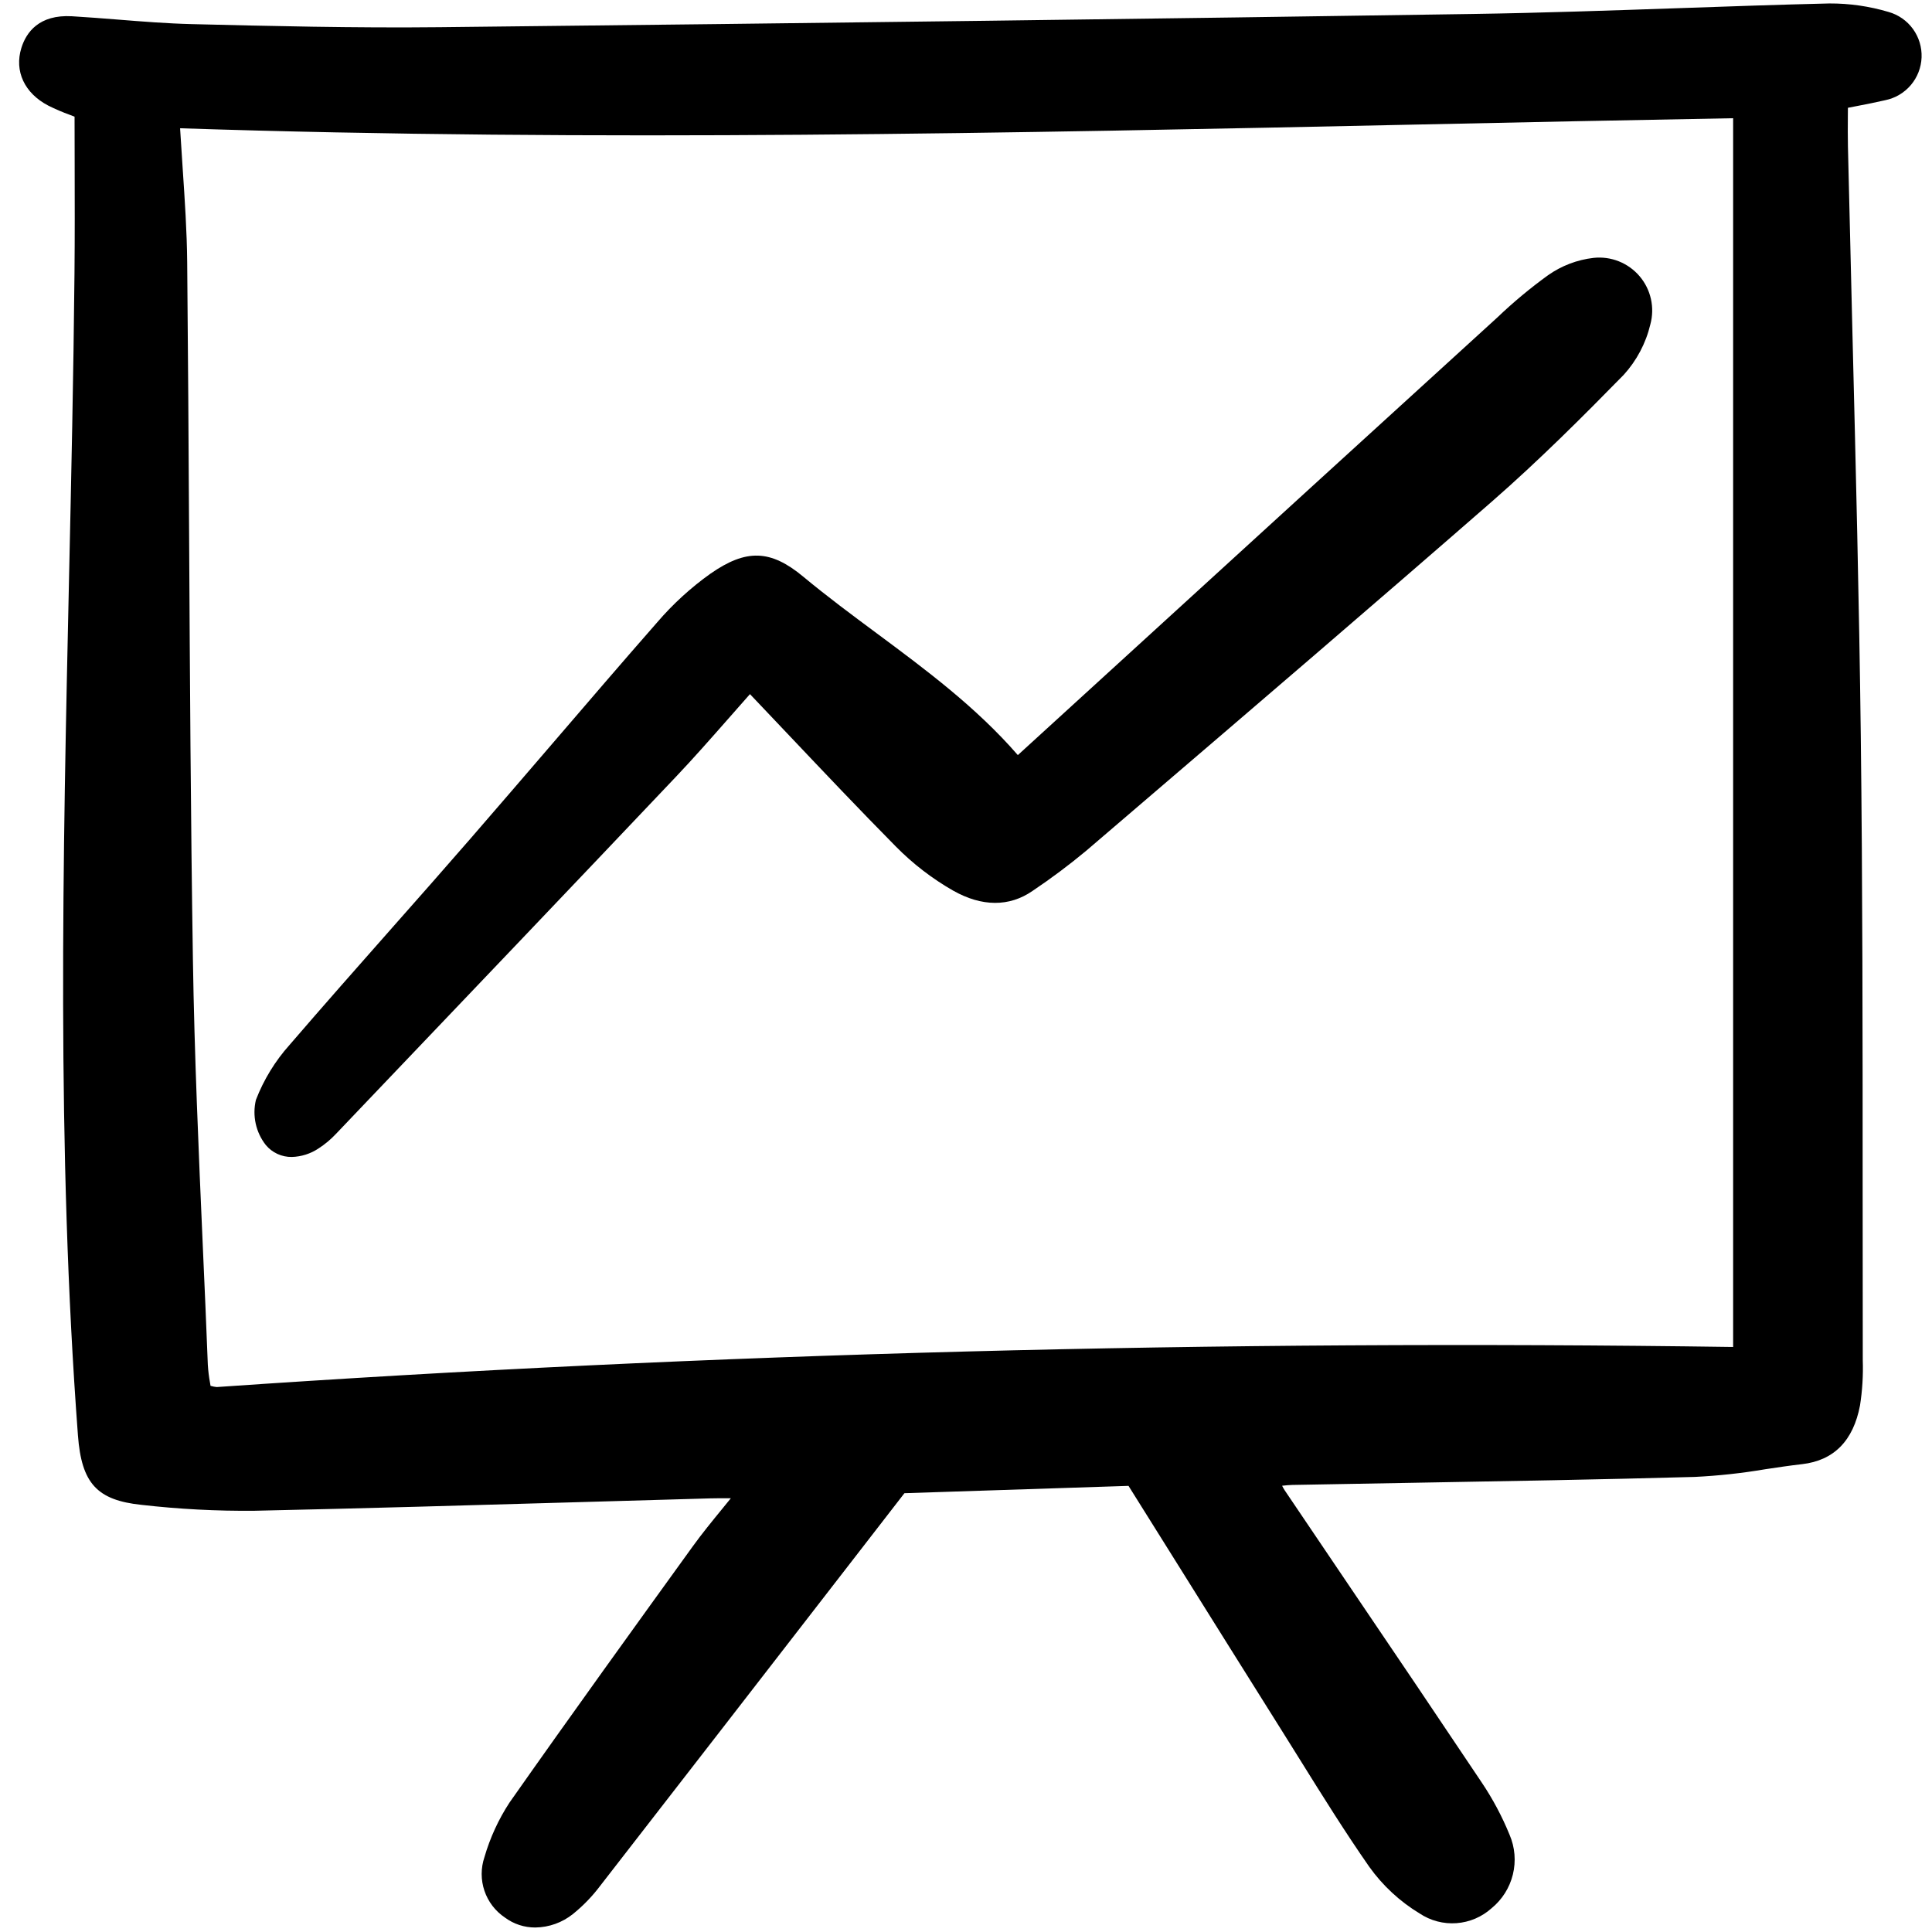
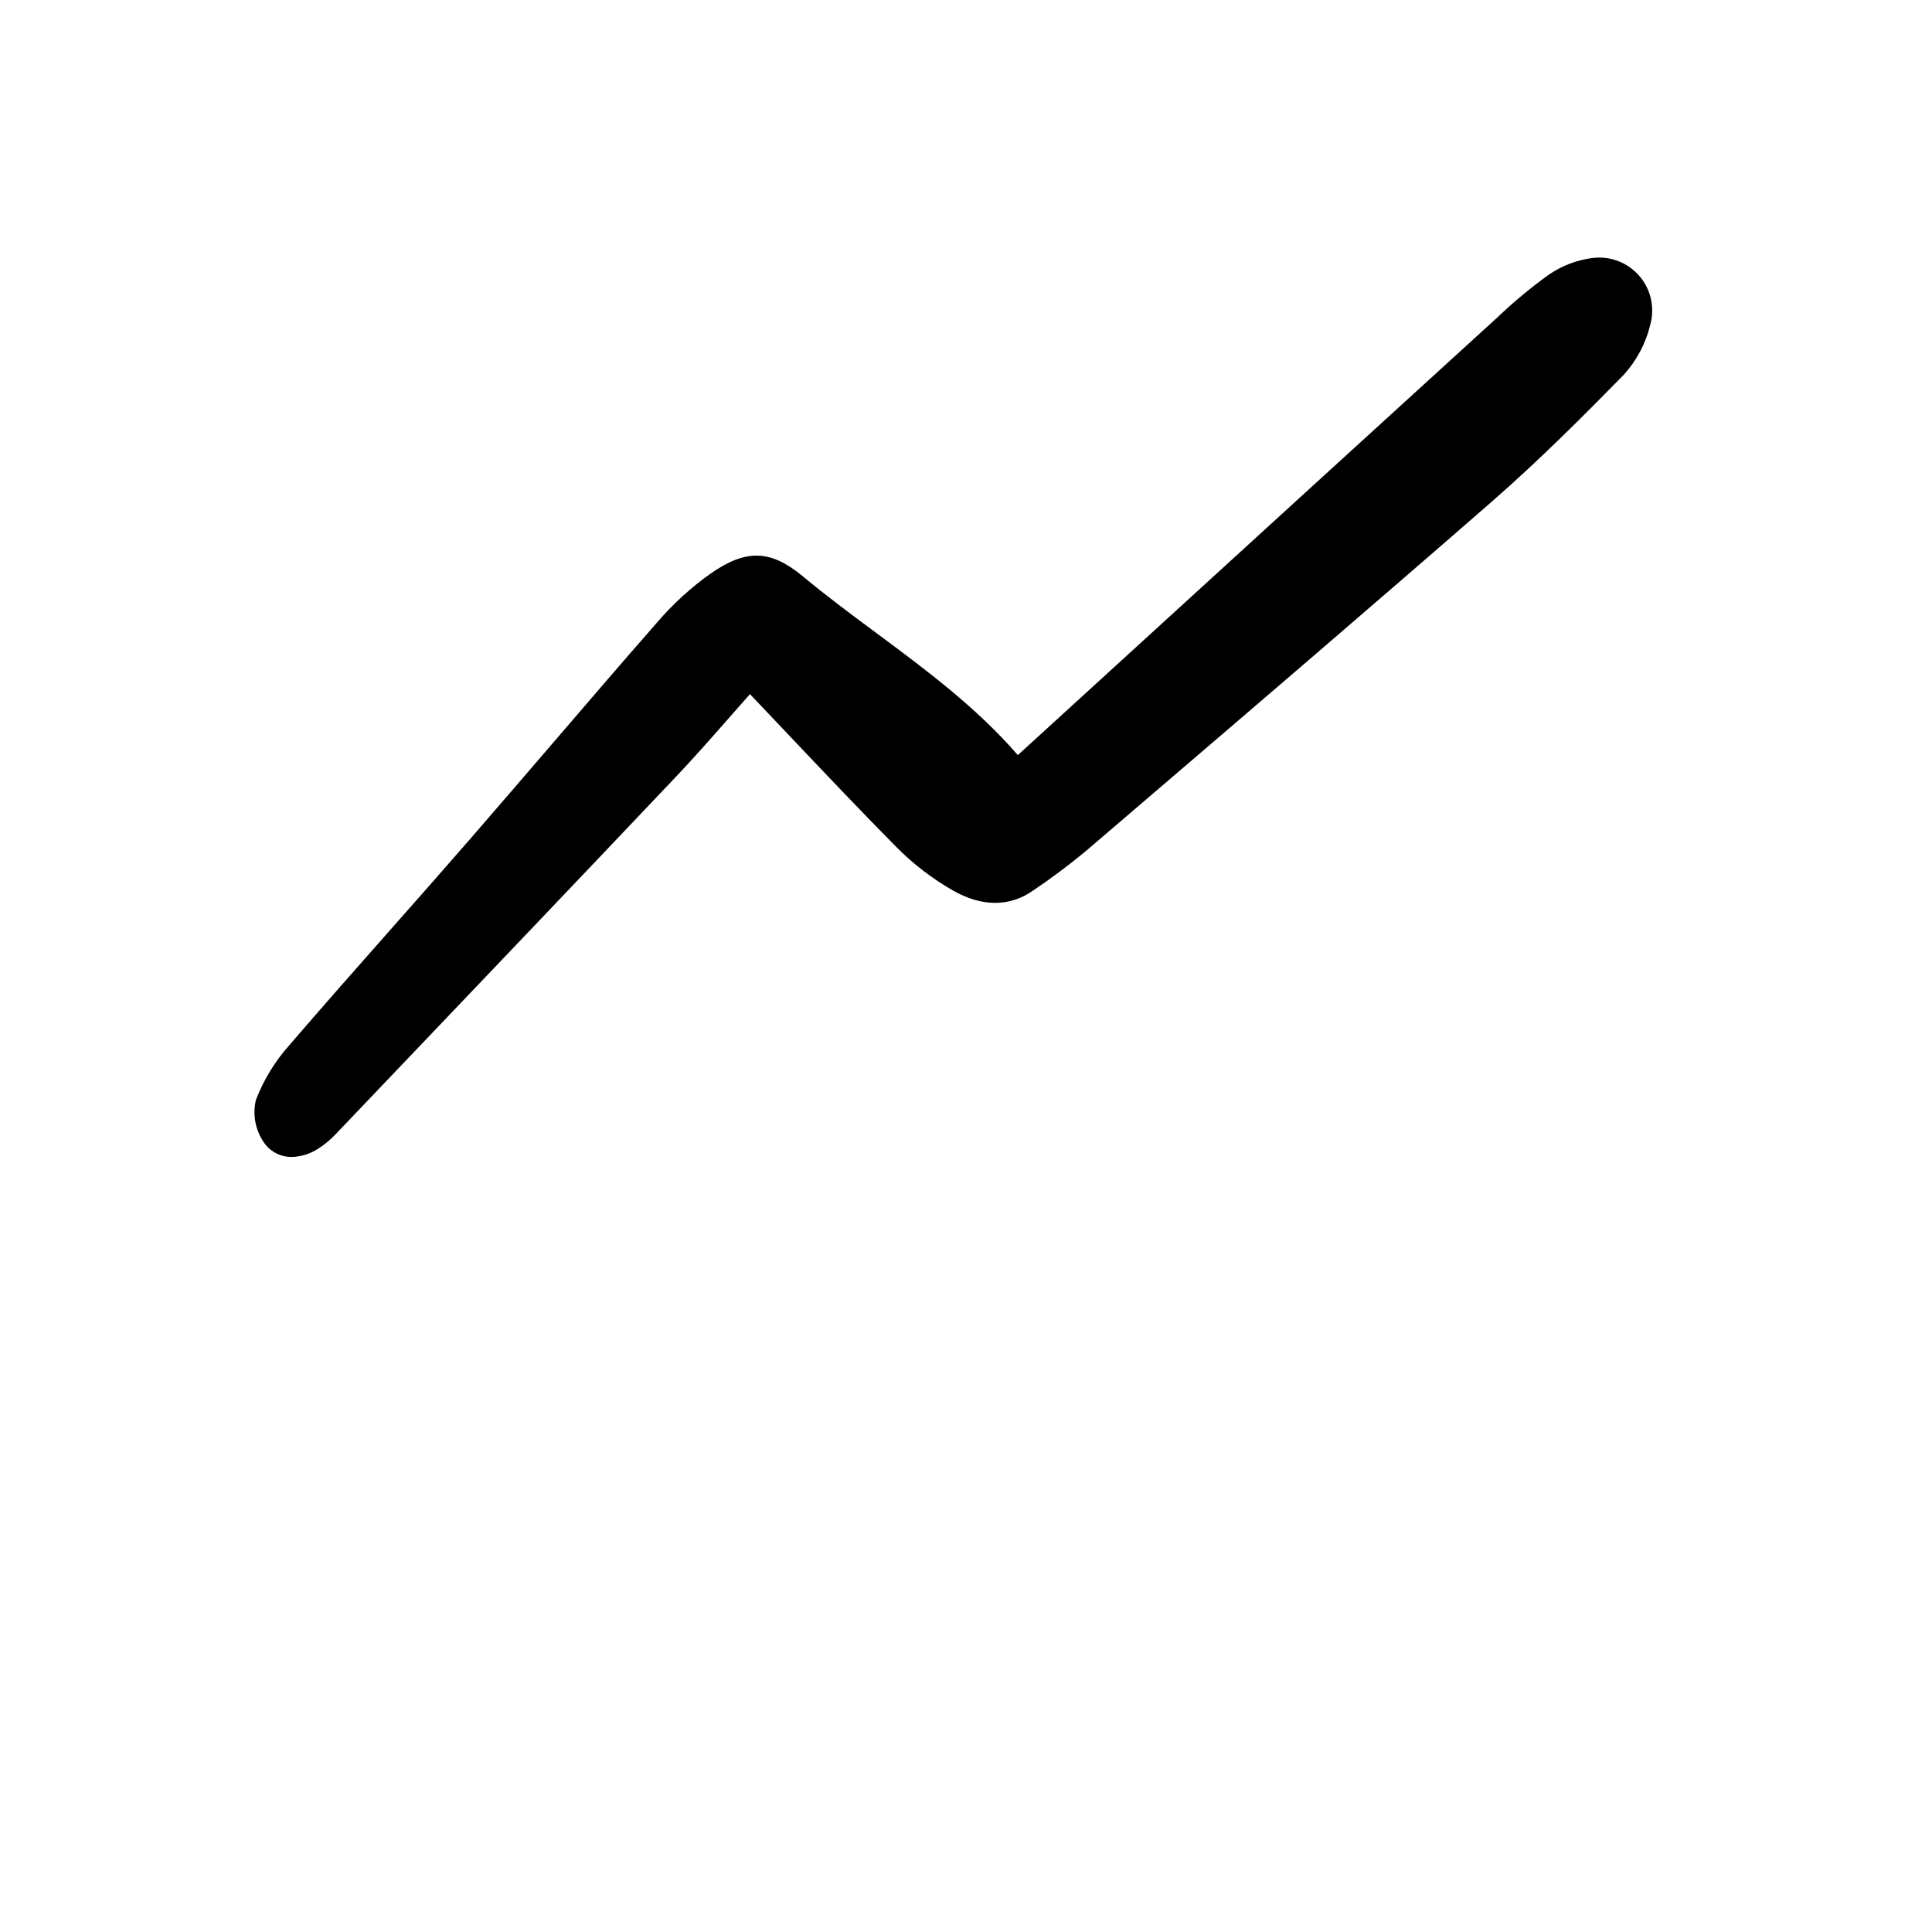
<svg xmlns="http://www.w3.org/2000/svg" width="800px" height="800px" viewBox="-0.5 0 155 155" fill="none">
  <g clip-path="url(#clip0)">
-     <path d="M147.754 8.648L148.453 8.513C149.253 8.358 150.009 8.211 150.746 8.039C151.547 7.877 152.27 7.45 152.799 6.828C153.328 6.205 153.633 5.423 153.664 4.607C153.695 3.79 153.452 2.987 152.973 2.325C152.493 1.664 151.805 1.183 151.019 0.96C149.476 0.5 147.875 0.27 146.265 0.277C142.223 0.374 138.116 0.517 134.142 0.656C128.745 0.842 123.165 1.036 117.679 1.12C92.863 1.5 65.755 1.848 34.805 2.182C27.957 2.257 21 2.085 14.861 1.934C12.906 1.886 10.911 1.727 8.983 1.573C7.746 1.474 6.508 1.379 5.27 1.304C2.625 1.155 1.602 2.601 1.215 3.846C0.636 5.708 1.466 7.481 3.379 8.476C3.944 8.757 4.525 9.006 5.119 9.22L5.482 9.36C5.482 10.611 5.484 11.854 5.49 13.091C5.497 16 5.505 19.008 5.476 21.949C5.397 30.069 5.217 38.327 5.04 46.312C4.544 68.873 4.031 92.203 5.753 115.158C6.041 119.005 7.282 120.359 10.858 120.732C13.861 121.075 16.882 121.233 19.905 121.205C28.608 121.016 37.454 120.76 46.009 120.512C49.506 120.409 53.004 120.309 56.503 120.211C56.998 120.197 57.495 120.199 58.133 120.203C57.922 120.462 57.716 120.715 57.518 120.958C56.603 122.078 55.813 123.044 55.079 124.061C50.535 130.352 45.384 137.486 40.376 144.617C39.493 145.968 38.816 147.443 38.366 148.993C38.069 149.87 38.069 150.822 38.367 151.699C38.665 152.577 39.245 153.331 40.015 153.845C40.72 154.367 41.576 154.645 42.453 154.639C43.549 154.624 44.608 154.244 45.463 153.56C46.283 152.899 47.018 152.138 47.651 151.296C54.185 142.884 60.706 134.461 67.32 125.919L72.06 119.796L90.038 119.208L93.604 124.903C96.54 129.598 99.427 134.215 102.325 138.826C102.829 139.627 103.33 140.43 103.829 141.233C105.59 144.06 107.411 146.982 109.349 149.764C110.428 151.275 111.804 152.551 113.392 153.512C114.265 154.094 115.305 154.368 116.351 154.291C117.397 154.216 118.387 153.793 119.167 153.092C120.014 152.4 120.613 151.451 120.874 150.387C121.134 149.324 121.042 148.206 120.61 147.2C120.009 145.727 119.259 144.319 118.371 142.999C114.856 137.749 111.326 132.508 107.779 127.279C106.039 124.706 104.3 122.132 102.563 119.557C102.488 119.442 102.42 119.322 102.361 119.198C102.656 119.165 102.923 119.139 103.181 119.133C106.397 119.071 109.613 119.014 112.829 118.961C120.249 118.831 127.923 118.702 135.469 118.49C137.359 118.398 139.243 118.193 141.109 117.876C142.082 117.73 143.09 117.579 144.076 117.466C146.625 117.175 148.189 115.589 148.725 112.752C148.912 111.555 148.986 110.344 148.946 109.133V108.985C148.937 104.387 148.934 99.79 148.936 95.191C148.936 83.341 148.932 71.088 148.787 59.036C148.657 48.249 148.381 37.284 148.116 26.681C147.992 21.711 147.872 16.741 147.756 11.771C147.739 10.97 147.743 10.168 147.749 9.333C147.751 9.109 147.753 8.88 147.754 8.648ZM16.438 111.194L16.39 111.18L16.349 110.93C16.262 110.458 16.204 109.981 16.174 109.503C16.05 106.325 15.915 103.147 15.77 99.969C15.438 92.421 15.095 84.616 14.976 76.941C14.8 65.611 14.734 54.087 14.672 42.943C14.631 35.763 14.589 28.338 14.518 21.036C14.494 18.554 14.327 16.079 14.152 13.457C14.083 12.429 14.012 11.377 13.948 10.29C47.163 11.389 80.838 10.679 113.412 9.987C121.645 9.813 130.149 9.633 138.545 9.484V108.065C97.216 107.474 56.286 108.554 16.89 111.28C16.737 111.266 16.585 111.238 16.438 111.194Z" fill="#000000" />
    <path d="M129.763 30.076C130.806 28.931 131.543 27.539 131.902 26.032C132.084 25.364 132.101 24.662 131.95 23.986C131.8 23.311 131.486 22.683 131.037 22.156C130.588 21.63 130.017 21.221 129.374 20.965C128.732 20.709 128.036 20.615 127.348 20.689C126.033 20.84 124.777 21.319 123.694 22.082C122.265 23.116 120.908 24.246 119.633 25.464L119.298 25.77C109.536 34.667 99.758 43.59 89.966 52.538L81.165 60.574L81.144 60.563C77.815 56.729 73.746 53.708 69.811 50.788C67.857 49.339 65.836 47.838 63.943 46.264C61.319 44.084 59.368 44.023 56.488 46.031C54.915 47.154 53.484 48.462 52.225 49.929C49.418 53.13 46.6 56.414 43.875 59.589C41.662 62.168 39.443 64.742 37.219 67.31C35.137 69.703 33.044 72.085 30.938 74.458C28.237 77.516 25.444 80.679 22.735 83.826C21.574 85.122 20.658 86.619 20.031 88.244C19.882 88.869 19.877 89.519 20.015 90.147C20.153 90.775 20.432 91.363 20.829 91.868C21.083 92.171 21.402 92.415 21.762 92.579C22.122 92.744 22.514 92.826 22.91 92.82C23.672 92.8 24.414 92.564 25.049 92.141C25.562 91.811 26.032 91.419 26.449 90.974L28.783 88.525C36.978 79.934 45.451 71.052 53.758 62.288C55.139 60.832 56.489 59.298 57.918 57.674C58.479 57.037 59.06 56.377 59.668 55.688C60.68 56.751 61.679 57.804 62.664 58.847C65.639 61.988 68.45 64.957 71.366 67.908C72.728 69.291 74.273 70.482 75.958 71.447C78.267 72.755 80.473 72.765 82.335 71.478C83.826 70.478 85.264 69.403 86.643 68.255L90.922 64.592C100.21 56.641 109.813 48.419 119.184 40.245C122.973 36.936 126.508 33.399 129.763 30.076Z" fill="#000000" />
  </g>
  <defs>
    <clipPath id="clip0">
      <rect width="153" height="155" fill="white" transform="translate(0.777)" />
    </clipPath>
  </defs>
</svg>